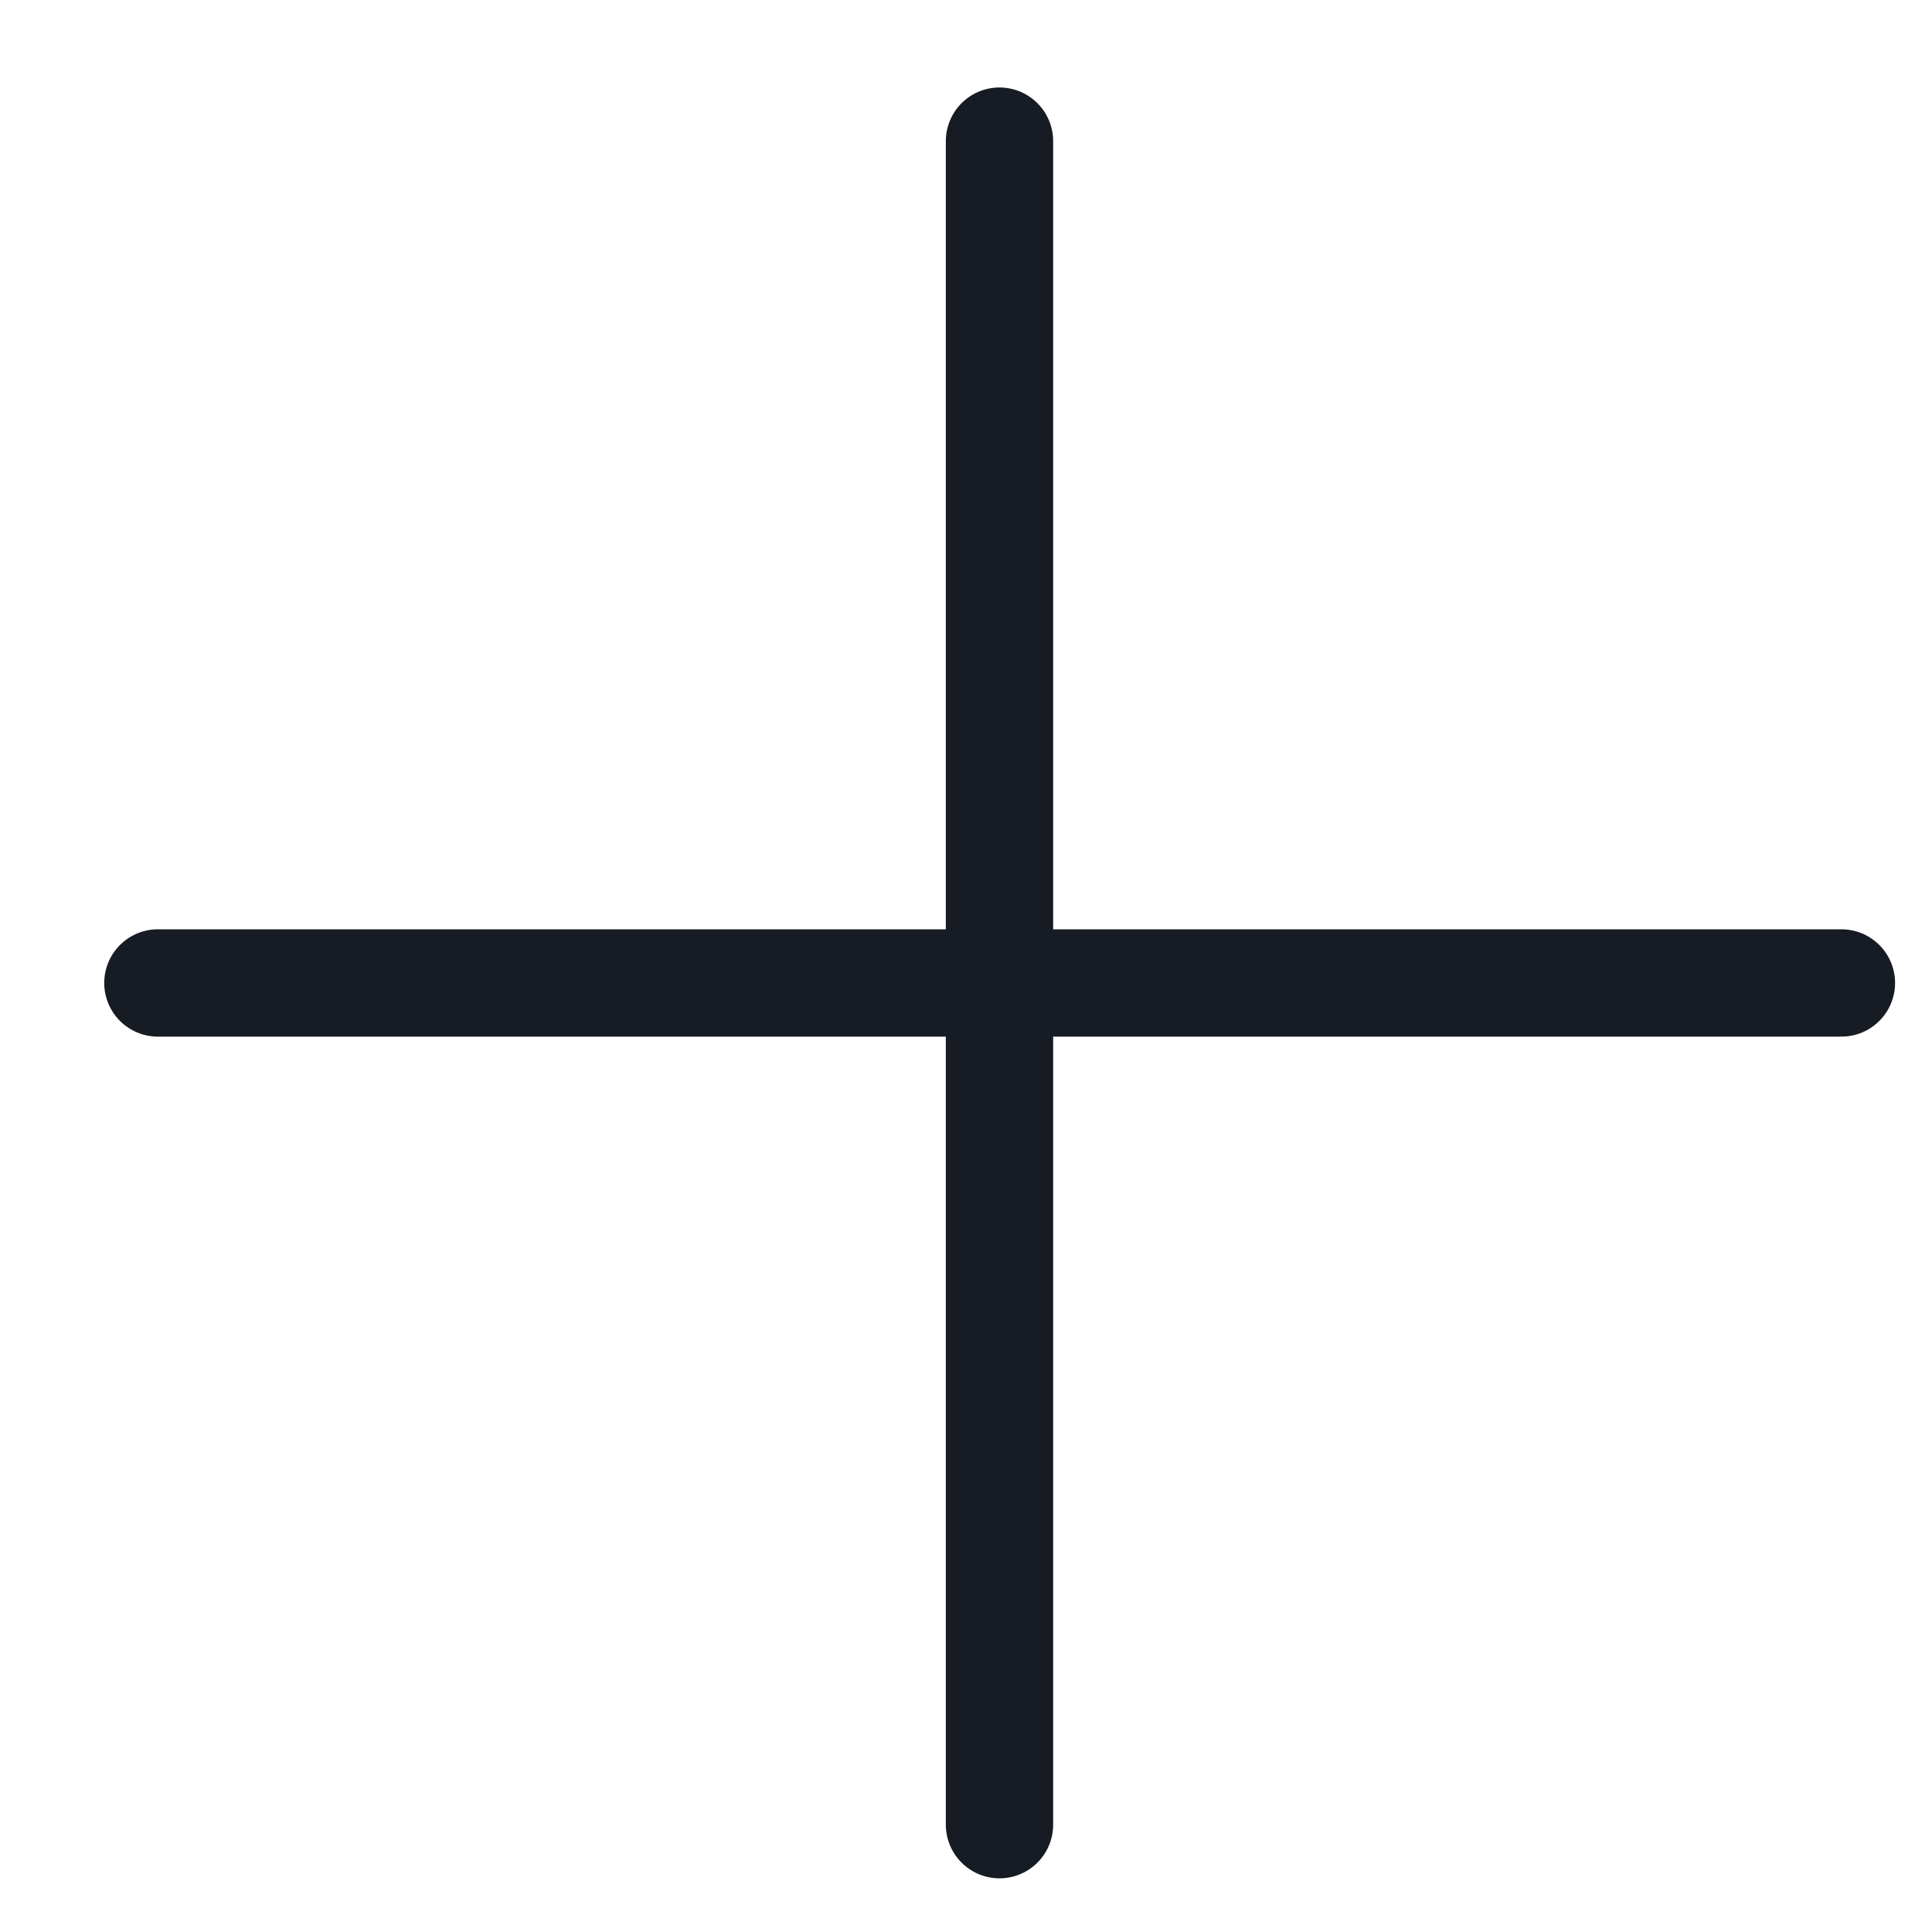
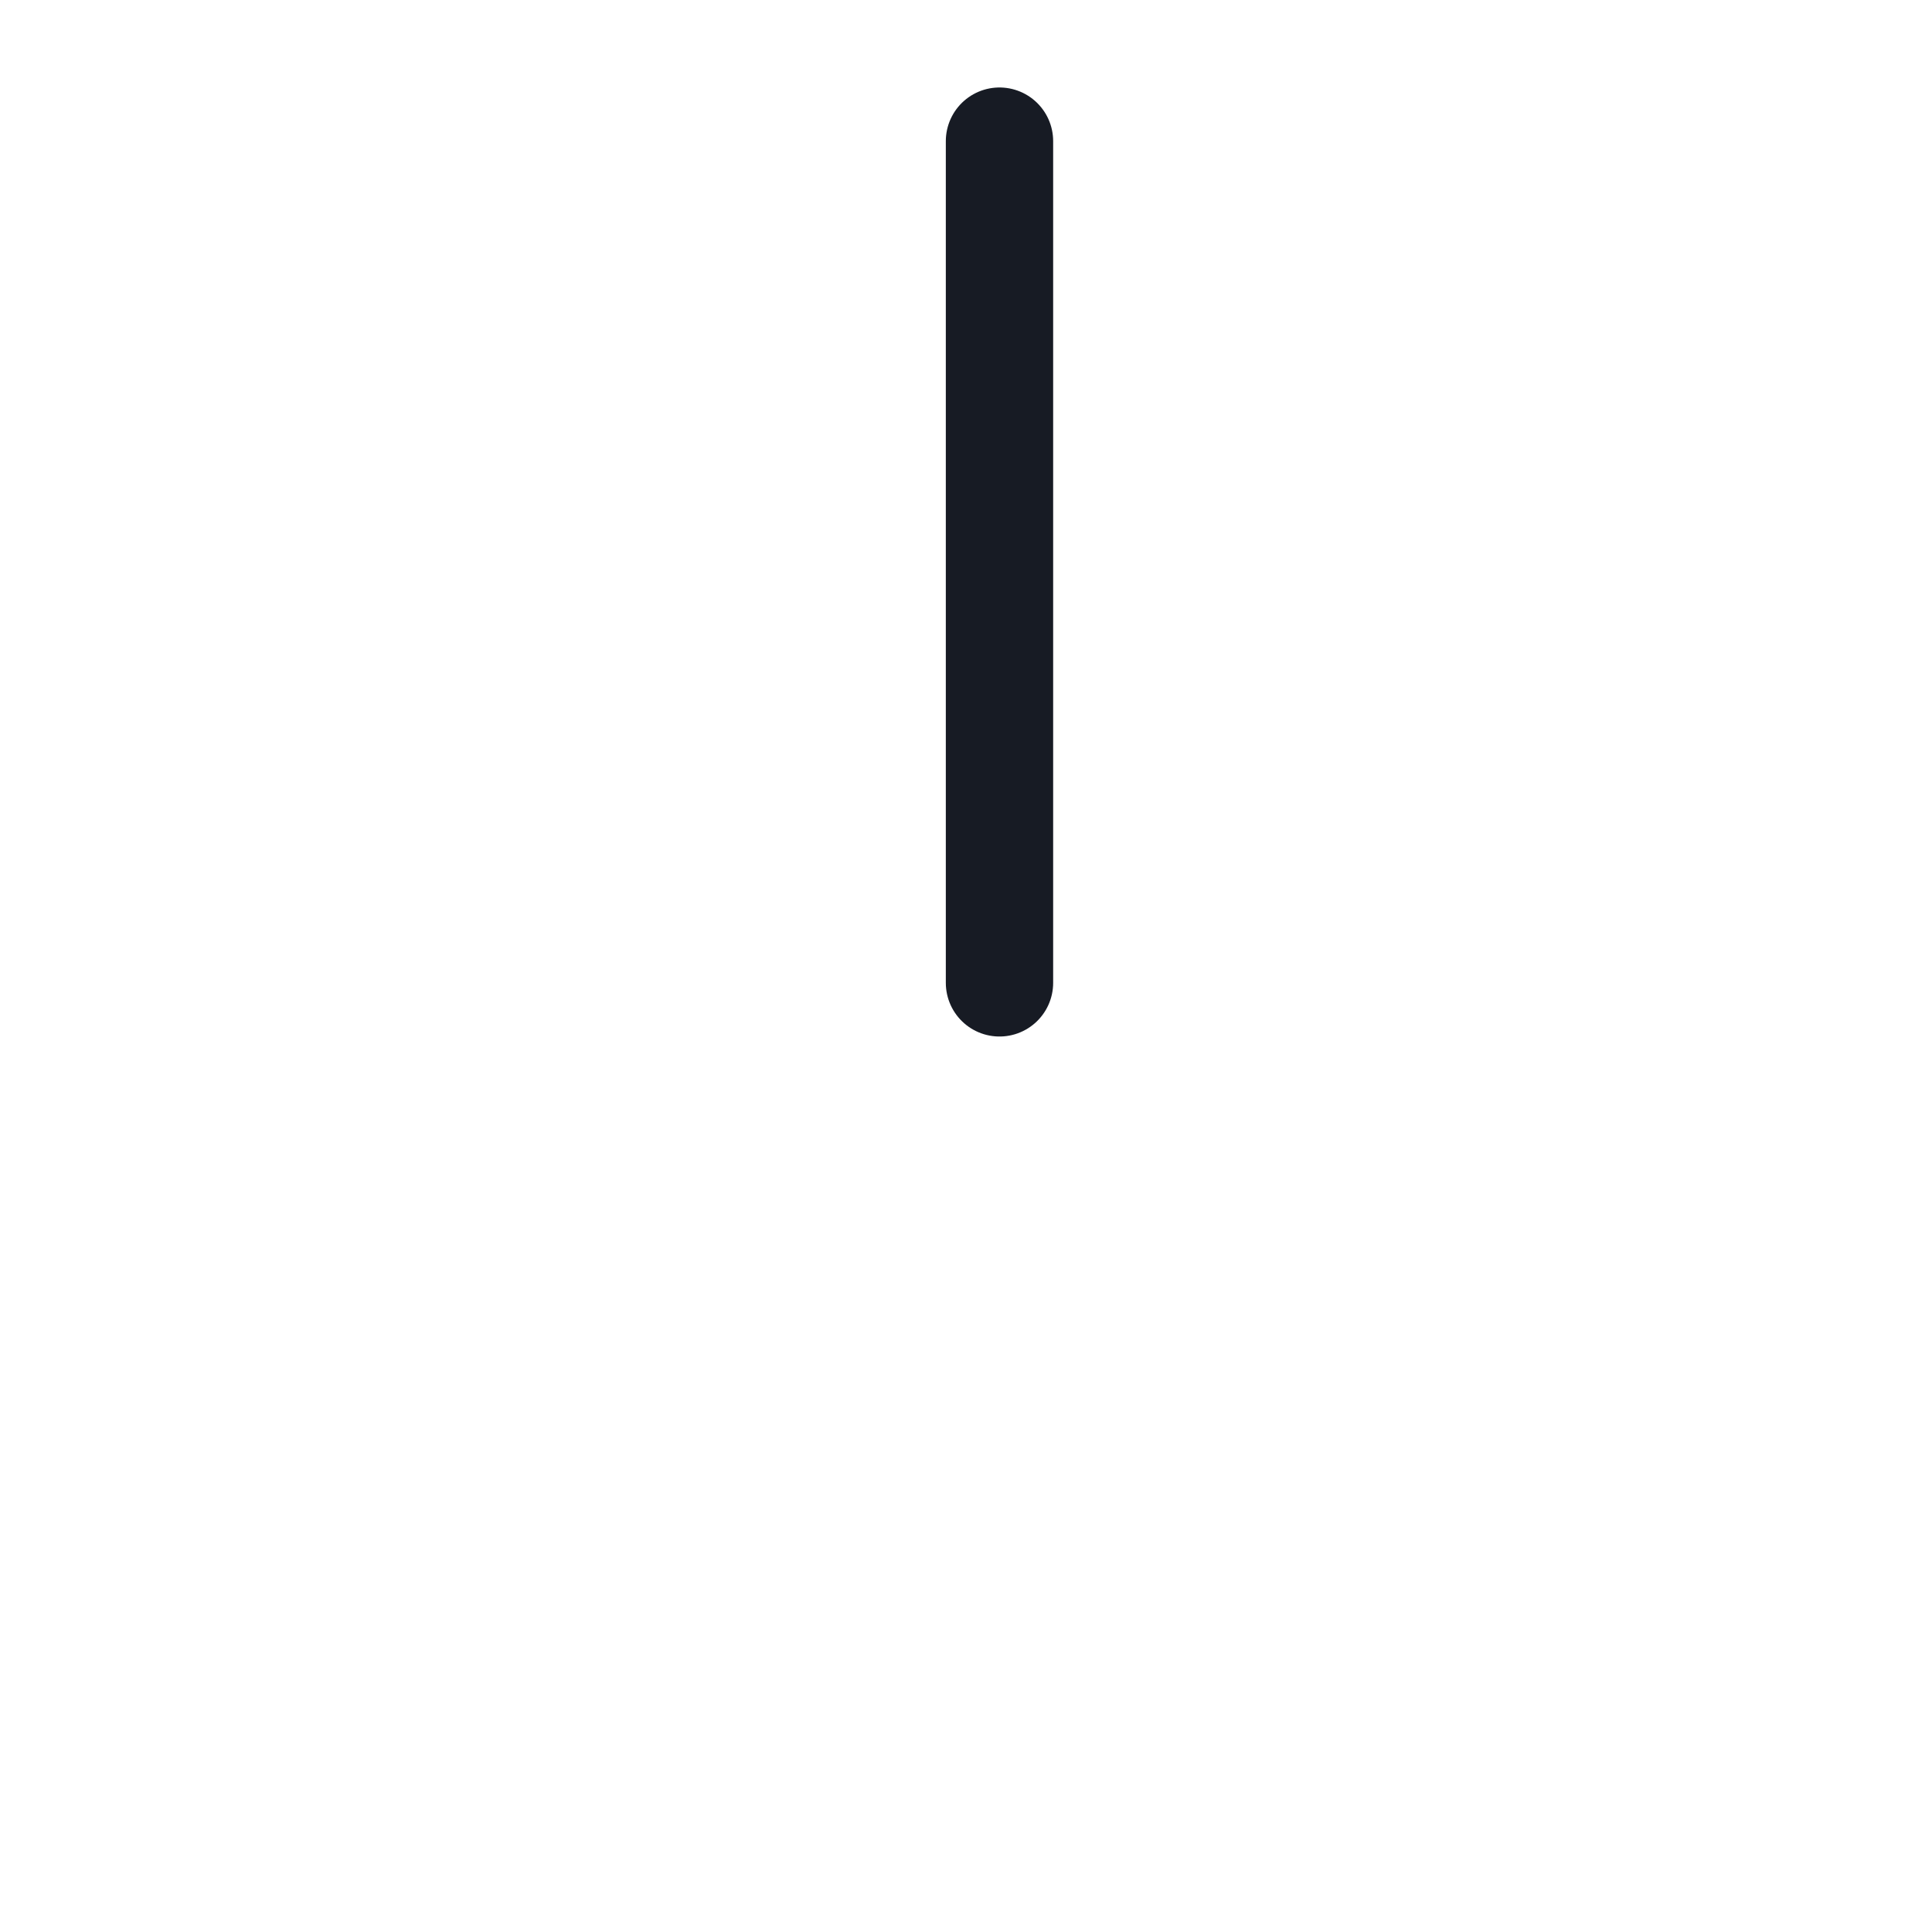
<svg xmlns="http://www.w3.org/2000/svg" width="18" height="18" viewBox="0 0 18 18" fill="none">
-   <path d="M9.312 1.315V9.157V17" stroke="#171B24" stroke-linecap="round" />
-   <path d="M1.471 9.158L9.313 9.158L17.156 9.158" stroke="#171B24" stroke-linecap="round" />
+   <path d="M9.312 1.315V9.157" stroke="#171B24" stroke-linecap="round" />
</svg>